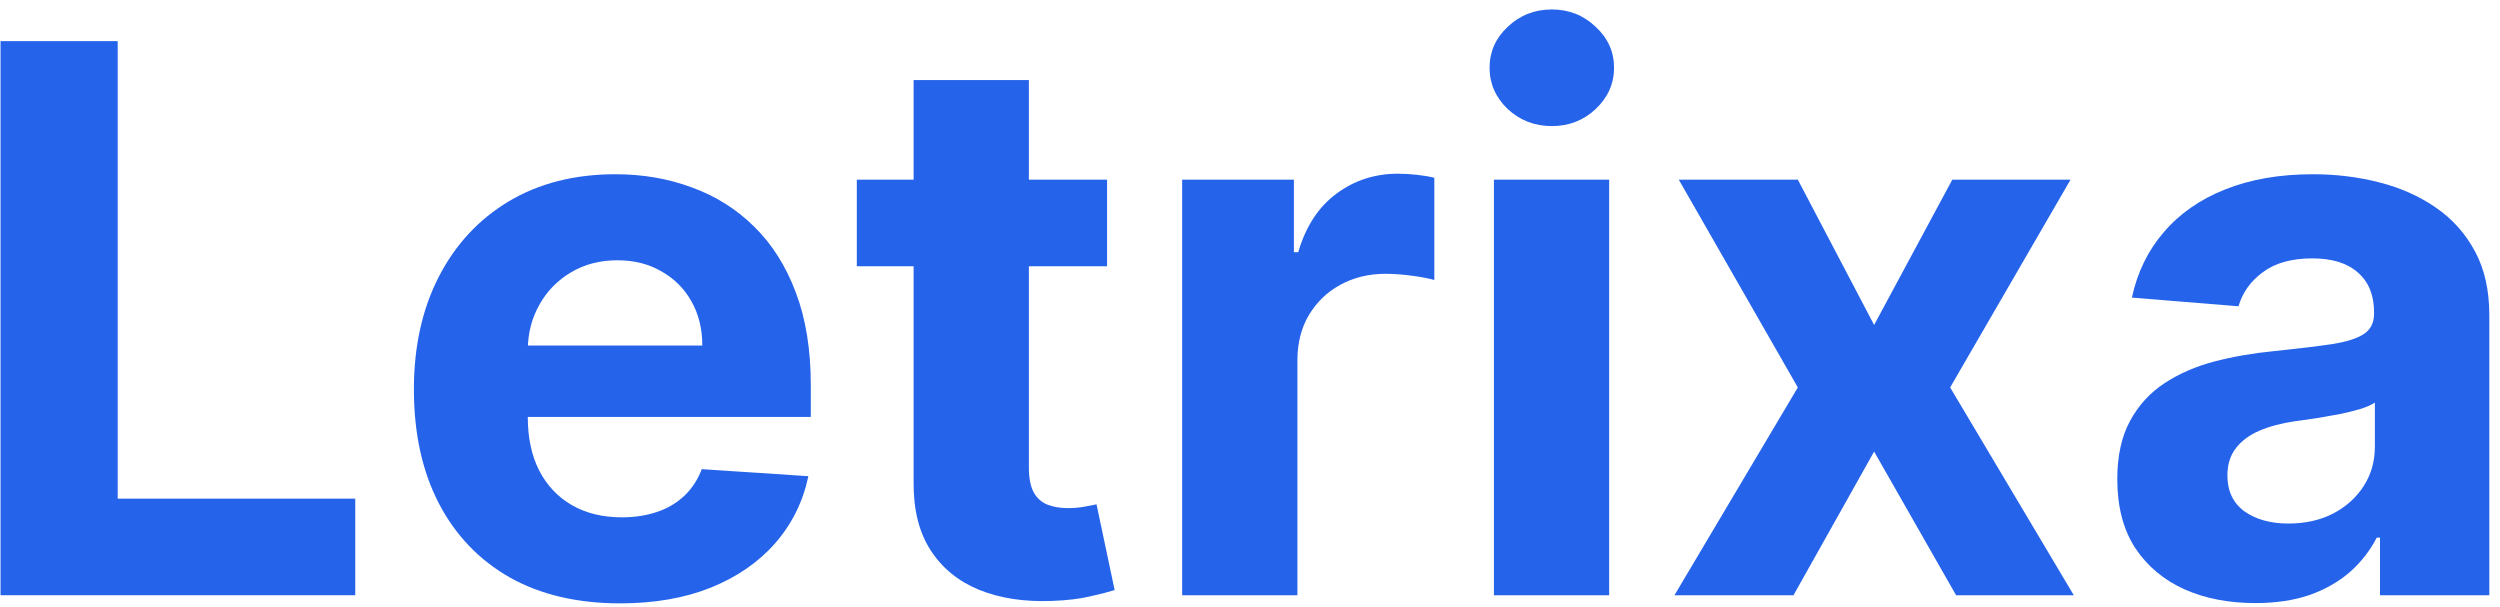
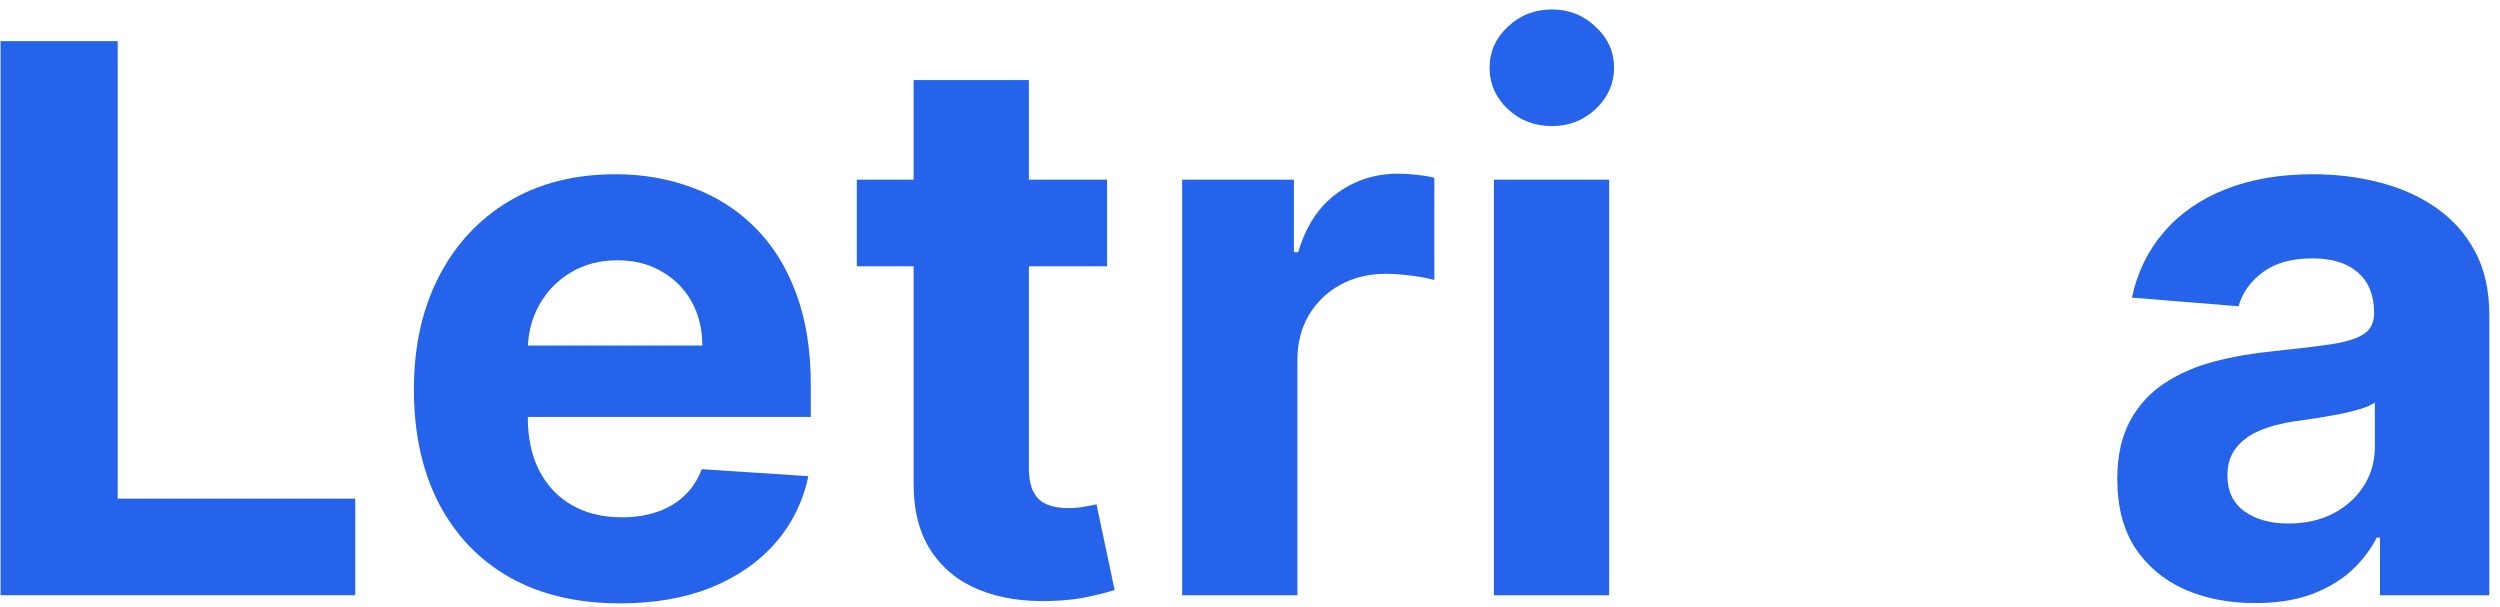
<svg xmlns="http://www.w3.org/2000/svg" width="210" height="51" viewBox="0 0 210 51" fill="none">
  <path d="M189.443 50.659C187.216 50.659 185.231 50.273 183.489 49.5C181.746 48.712 180.367 47.553 179.352 46.023C178.352 44.477 177.852 42.553 177.852 40.25C177.852 38.311 178.208 36.682 178.92 35.364C179.633 34.045 180.602 32.985 181.83 32.182C183.057 31.379 184.451 30.773 186.011 30.364C187.587 29.954 189.239 29.667 190.966 29.5C192.996 29.288 194.633 29.091 195.875 28.909C197.117 28.712 198.019 28.424 198.58 28.045C199.14 27.667 199.42 27.106 199.42 26.364V26.227C199.42 24.788 198.966 23.674 198.057 22.886C197.163 22.099 195.89 21.704 194.239 21.704C192.496 21.704 191.11 22.091 190.08 22.864C189.049 23.621 188.367 24.576 188.034 25.727L179.08 25C179.534 22.879 180.428 21.045 181.761 19.5C183.095 17.939 184.814 16.742 186.92 15.909C189.042 15.061 191.496 14.636 194.284 14.636C196.223 14.636 198.08 14.864 199.852 15.318C201.64 15.773 203.224 16.477 204.602 17.432C205.996 18.386 207.095 19.614 207.898 21.114C208.701 22.599 209.102 24.379 209.102 26.454V50H199.92V45.159H199.648C199.087 46.25 198.337 47.212 197.398 48.045C196.458 48.864 195.33 49.508 194.011 49.977C192.693 50.432 191.17 50.659 189.443 50.659ZM192.216 43.977C193.64 43.977 194.898 43.697 195.989 43.136C197.08 42.561 197.936 41.788 198.557 40.818C199.178 39.849 199.489 38.75 199.489 37.523V33.818C199.186 34.015 198.769 34.197 198.239 34.364C197.723 34.515 197.14 34.659 196.489 34.795C195.837 34.917 195.186 35.03 194.534 35.136C193.883 35.227 193.292 35.311 192.761 35.386C191.625 35.553 190.633 35.818 189.784 36.182C188.936 36.545 188.277 37.038 187.807 37.659C187.337 38.265 187.102 39.023 187.102 39.932C187.102 41.25 187.58 42.258 188.534 42.955C189.504 43.636 190.731 43.977 192.216 43.977Z" fill="#2563EB" />
-   <path d="M151.017 15.091L157.426 27.296L163.994 15.091H173.926L163.812 32.545L174.199 50H164.312L157.426 37.932L150.653 50H140.653L151.017 32.545L141.017 15.091H151.017Z" fill="#2563EB" />
  <path d="M125.489 50V15.091H135.17V50H125.489ZM130.352 10.591C128.913 10.591 127.678 10.114 126.648 9.159C125.633 8.189 125.125 7.03 125.125 5.682C125.125 4.348 125.633 3.205 126.648 2.25C127.678 1.28 128.913 0.795 130.352 0.795C131.792 0.795 133.019 1.28 134.034 2.25C135.064 3.205 135.58 4.348 135.58 5.682C135.58 7.03 135.064 8.189 134.034 9.159C133.019 10.114 131.792 10.591 130.352 10.591Z" fill="#2563EB" />
  <path d="M99.301 50V15.091H108.688V21.182H109.051C109.688 19.015 110.756 17.379 112.256 16.273C113.756 15.152 115.483 14.591 117.438 14.591C117.922 14.591 118.445 14.621 119.006 14.682C119.566 14.742 120.059 14.826 120.483 14.932V23.523C120.028 23.386 119.4 23.265 118.597 23.159C117.794 23.053 117.059 23 116.392 23C114.968 23 113.695 23.311 112.574 23.932C111.468 24.538 110.589 25.386 109.938 26.477C109.301 27.568 108.983 28.826 108.983 30.25V50H99.301Z" fill="#2563EB" />
  <path d="M92.994 15.091V22.364H71.972V15.091H92.994ZM76.744 6.727H86.426V39.273C86.426 40.167 86.562 40.864 86.835 41.364C87.108 41.849 87.487 42.189 87.972 42.386C88.472 42.583 89.047 42.682 89.699 42.682C90.153 42.682 90.608 42.644 91.062 42.568C91.517 42.477 91.865 42.409 92.108 42.364L93.631 49.568C93.146 49.72 92.464 49.894 91.585 50.091C90.706 50.303 89.638 50.432 88.381 50.477C86.047 50.568 84.002 50.258 82.244 49.545C80.502 48.833 79.146 47.727 78.176 46.227C77.206 44.727 76.729 42.833 76.744 40.545V6.727Z" fill="#2563EB" />
  <path d="M52.085 50.682C48.494 50.682 45.403 49.955 42.812 48.5C40.237 47.03 38.252 44.955 36.858 42.273C35.464 39.576 34.767 36.386 34.767 32.705C34.767 29.114 35.464 25.962 36.858 23.25C38.252 20.538 40.214 18.424 42.744 16.909C45.29 15.394 48.275 14.636 51.699 14.636C54.002 14.636 56.146 15.008 58.131 15.75C60.131 16.477 61.873 17.576 63.358 19.045C64.858 20.515 66.025 22.364 66.858 24.591C67.691 26.803 68.108 29.394 68.108 32.364V35.023H38.631V29.023H58.994C58.994 27.629 58.691 26.394 58.085 25.318C57.479 24.242 56.638 23.401 55.562 22.795C54.502 22.174 53.267 21.864 51.858 21.864C50.388 21.864 49.085 22.204 47.949 22.886C46.828 23.553 45.949 24.454 45.312 25.591C44.676 26.712 44.35 27.962 44.335 29.341V35.045C44.335 36.773 44.653 38.265 45.29 39.523C45.941 40.78 46.858 41.75 48.04 42.432C49.222 43.114 50.623 43.455 52.244 43.455C53.32 43.455 54.305 43.303 55.199 43C56.093 42.697 56.858 42.242 57.494 41.636C58.131 41.03 58.615 40.288 58.949 39.409L67.903 40C67.449 42.151 66.517 44.03 65.108 45.636C63.714 47.227 61.911 48.47 59.699 49.364C57.502 50.242 54.964 50.682 52.085 50.682Z" fill="#2563EB" />
  <path d="M0.045 50V3.455H9.886V41.886H29.841V50H0.045Z" fill="#2563EB" />
</svg>